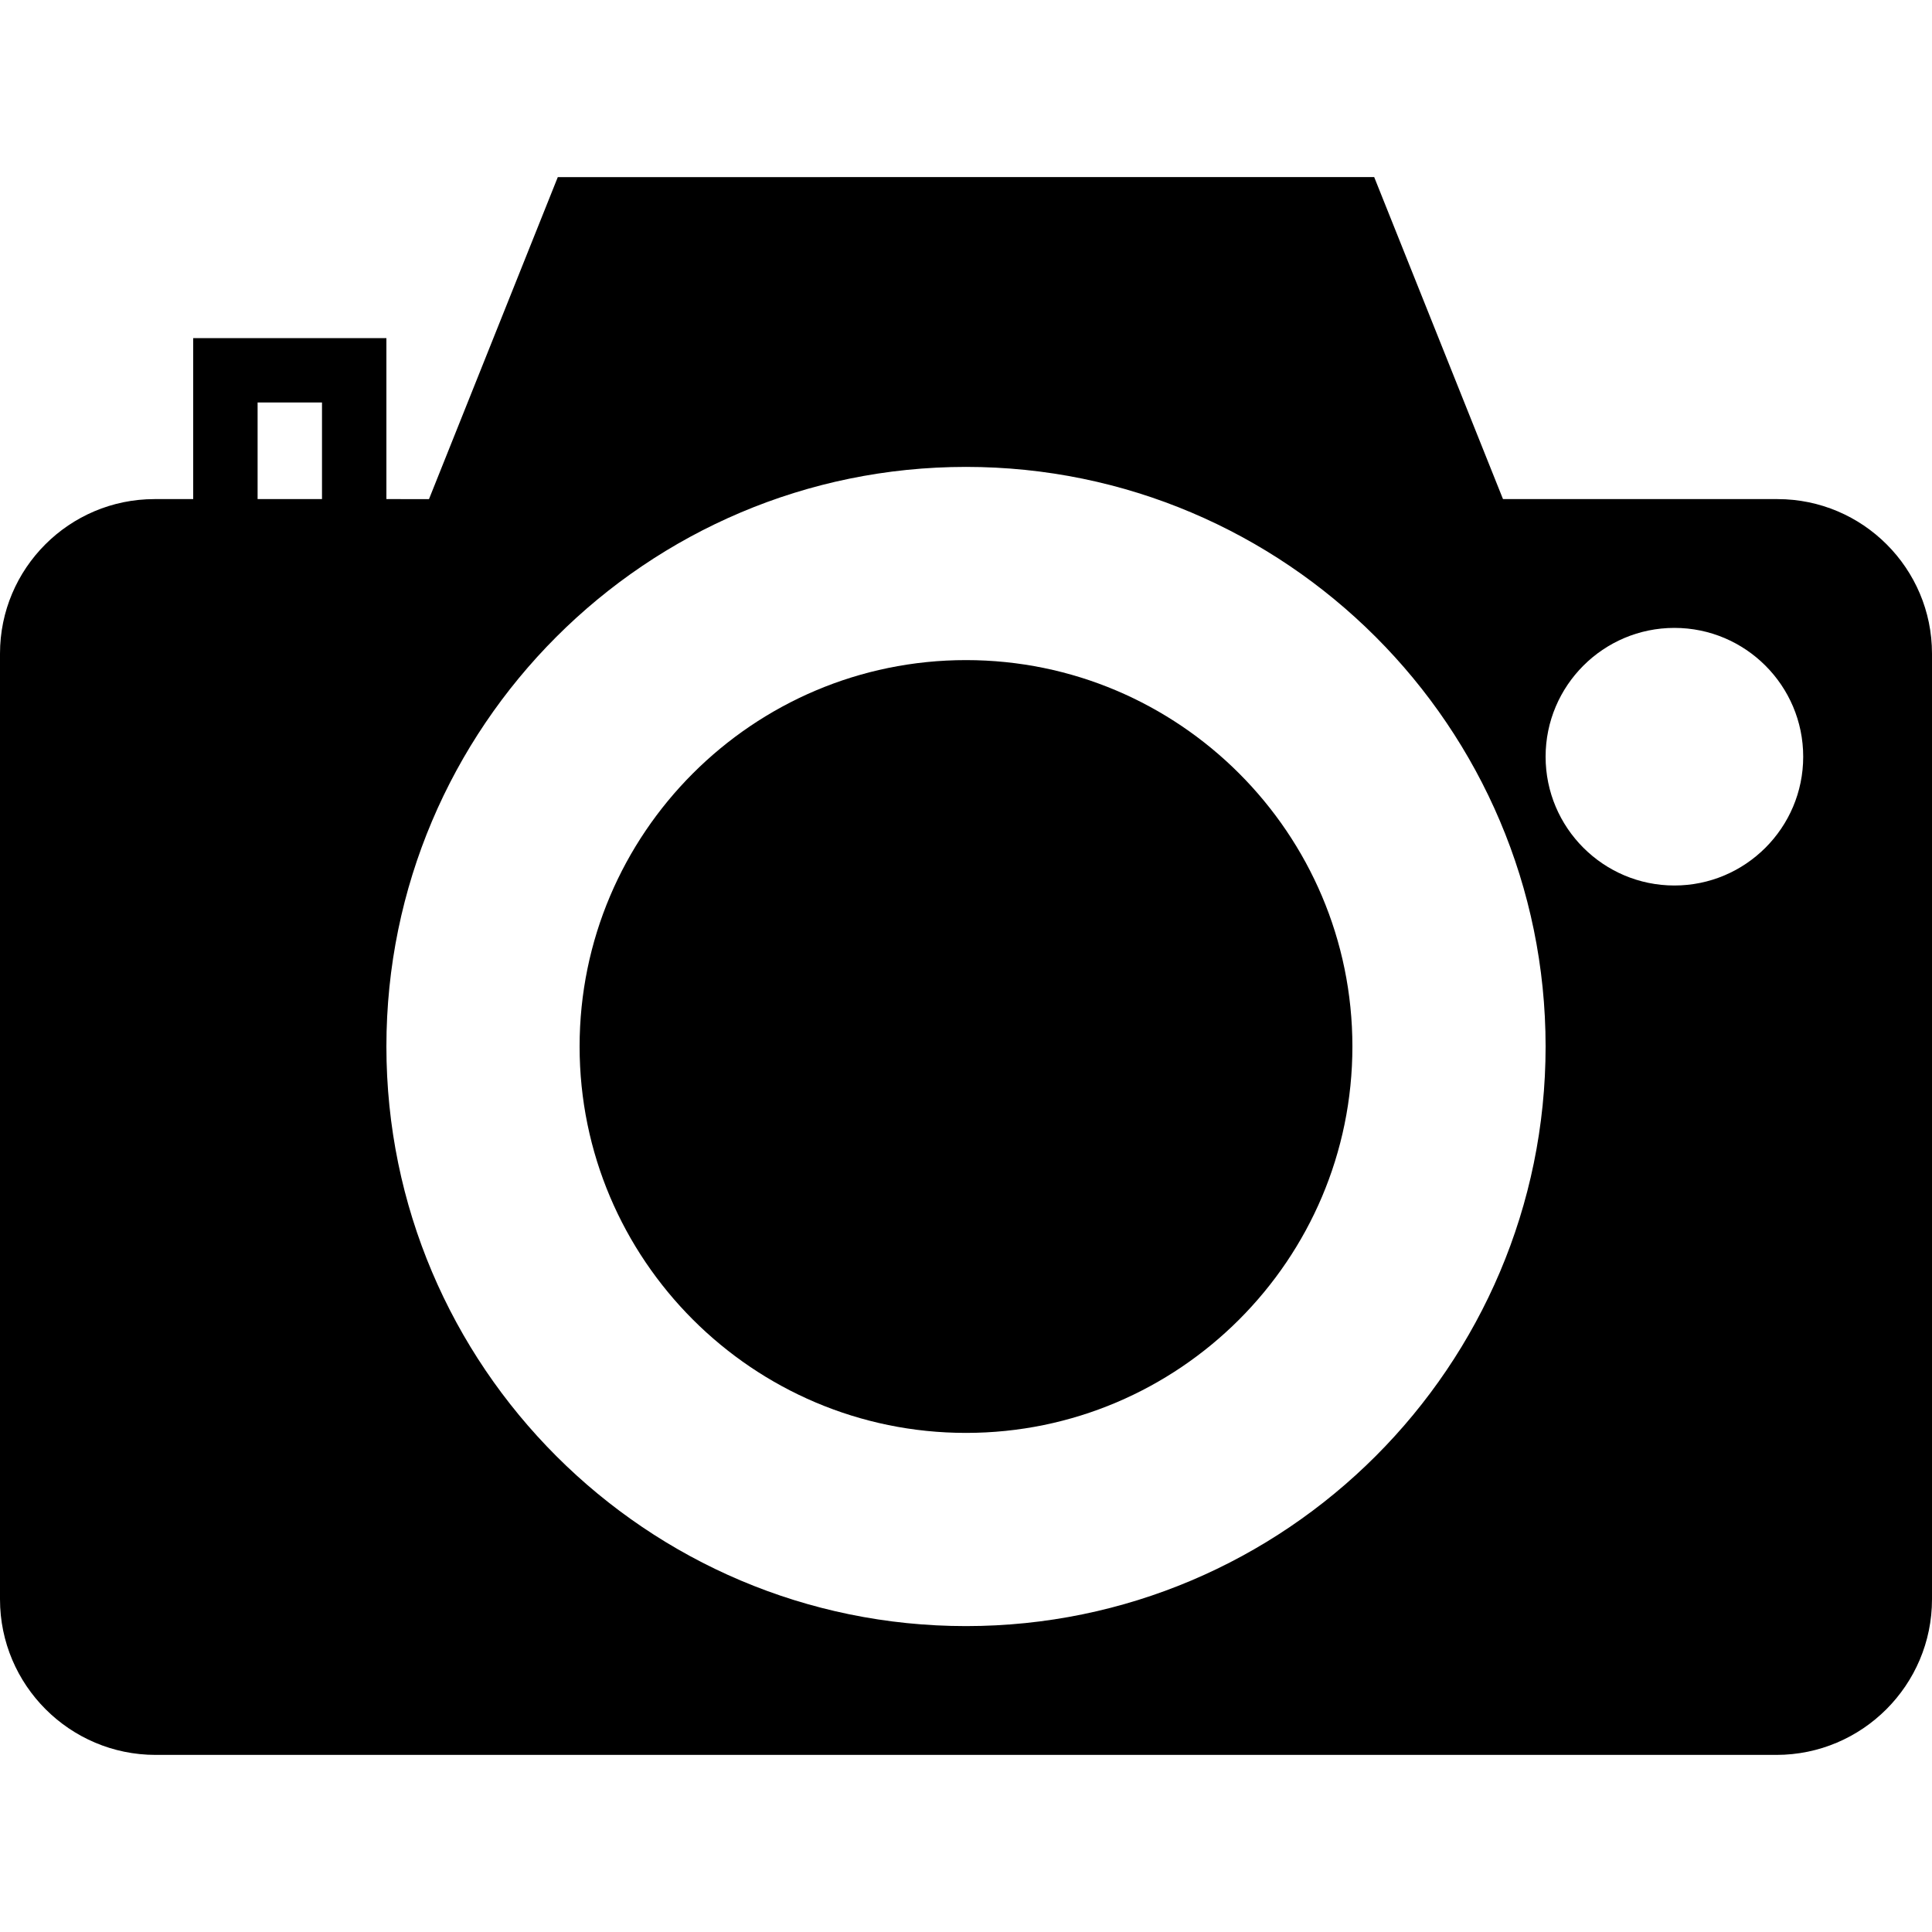
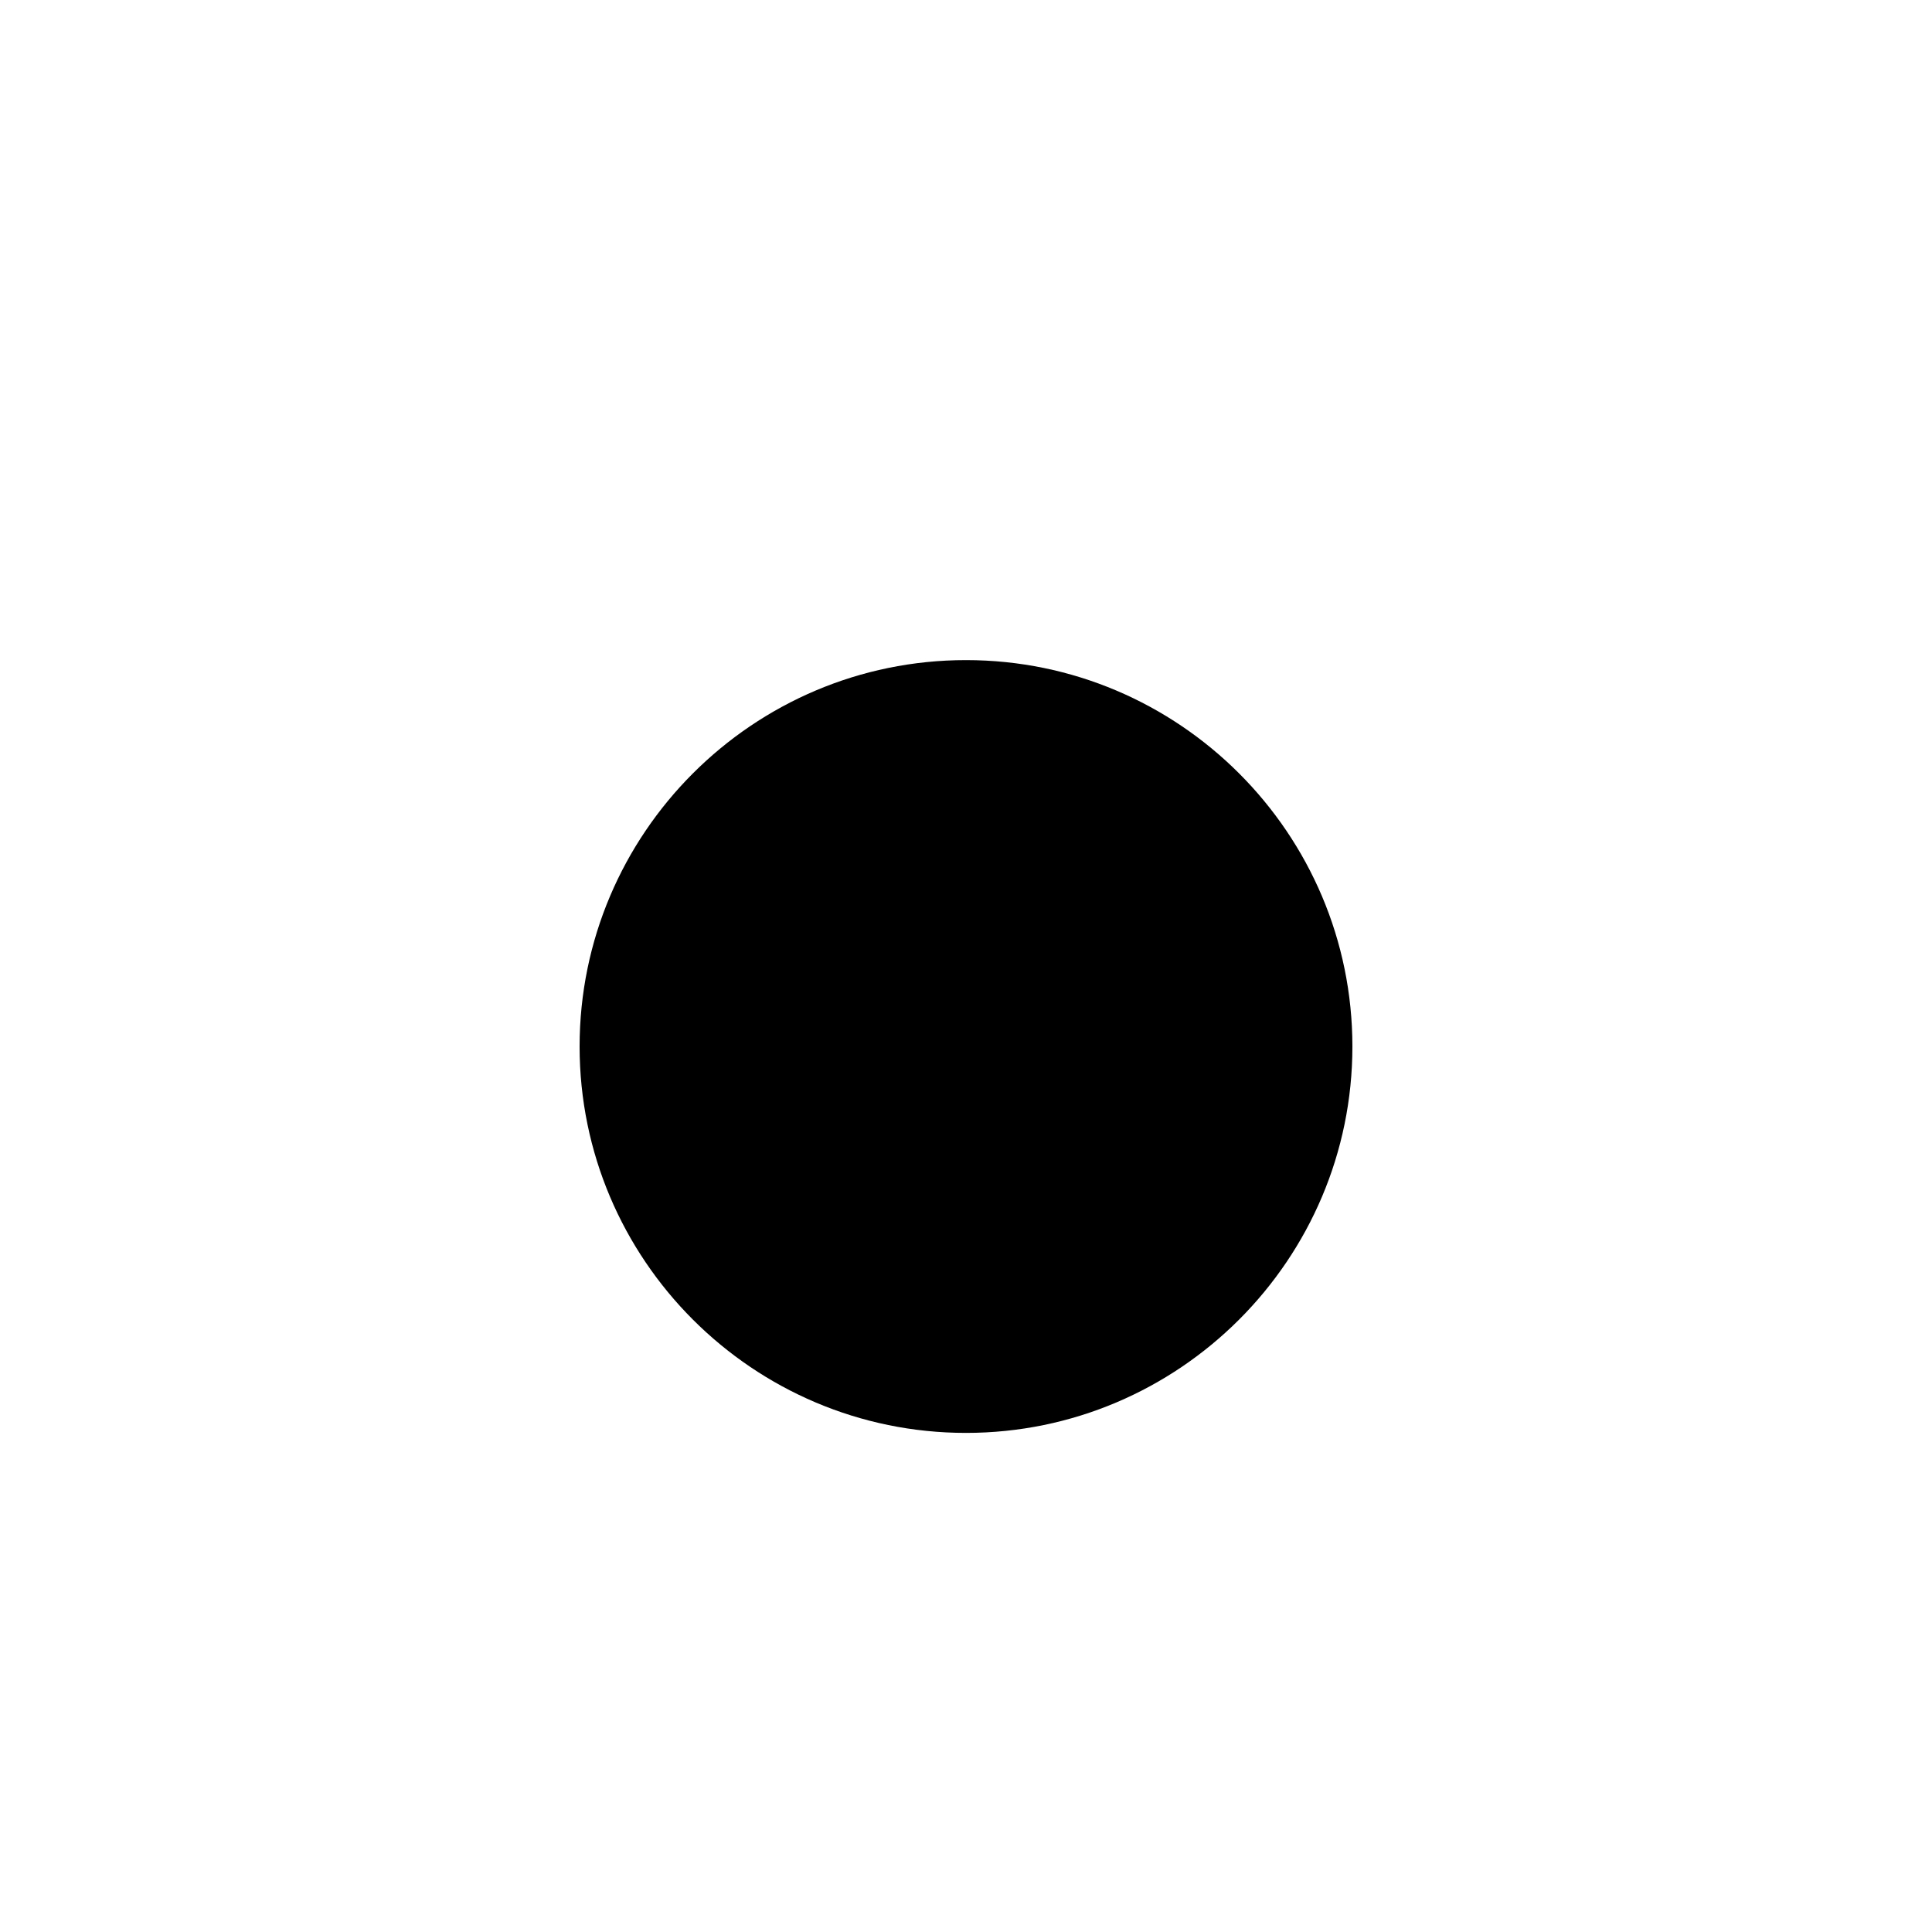
<svg xmlns="http://www.w3.org/2000/svg" viewBox="0 0 60 60">
  <path d="M30 20.5c-6.617 0-12 5.383-12 12s5.383 12 12 12 12-5.383 12-12-5.383-12-12-12z" />
-   <path d="M55.201 15.5h-8.524l-4-10H17.323l-4 10H12v-5H6v5H4.799C2.152 15.5 0 17.652 0 20.299v29.368C0 52.332 2.168 54.5 4.833 54.5h50.334c2.665 0 4.833-2.168 4.833-4.833V20.299c0-2.647-2.152-4.799-4.799-4.799zM10 15.5H8v-3h2v3zm20 35c-9.925 0-18-8.075-18-18s8.075-18 18-18 18 8.075 18 18-8.075 18-18 18zm22-23c-2.206 0-4-1.794-4-4s1.794-4 4-4 4 1.794 4 4-1.794 4-4 4z" />
</svg>